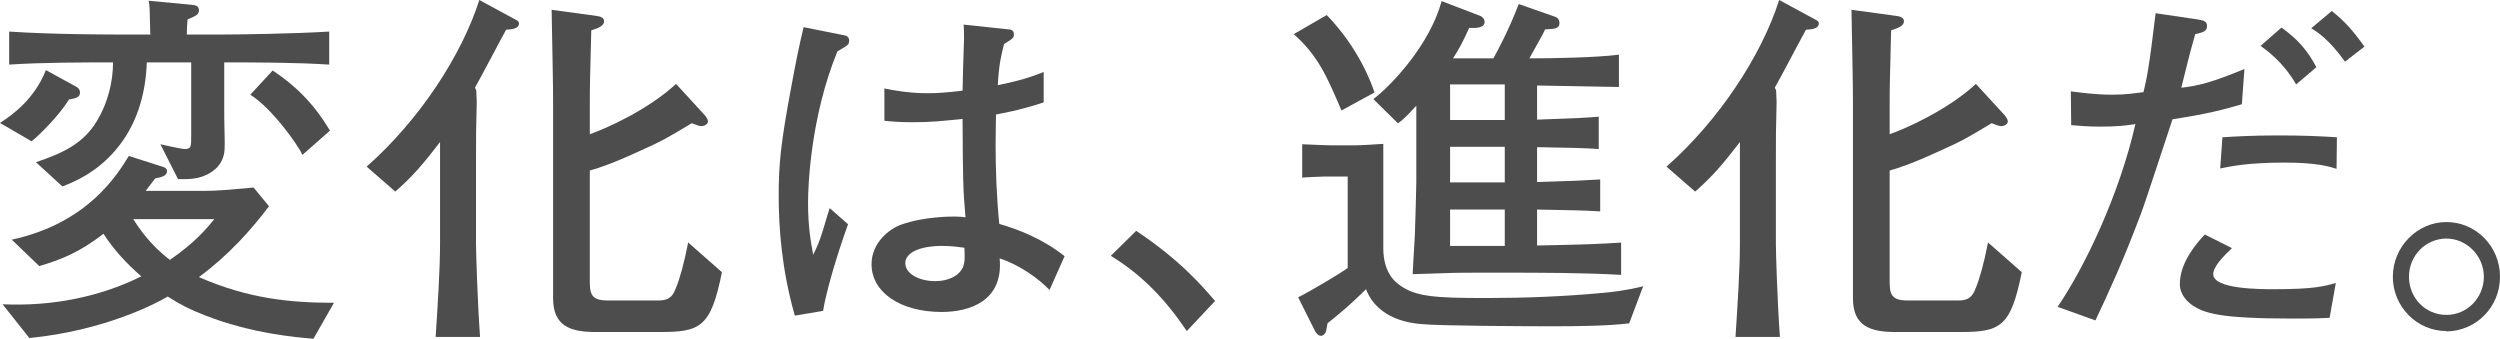
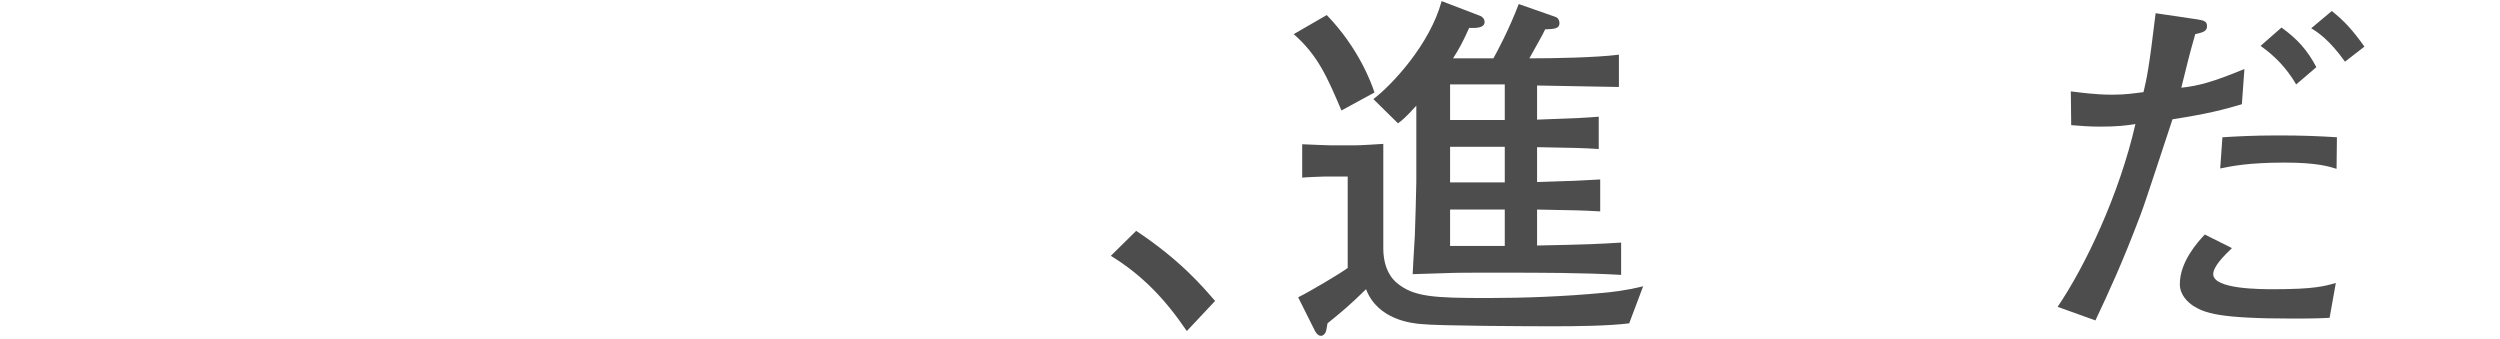
<svg xmlns="http://www.w3.org/2000/svg" id="_レイヤー_2" viewBox="0 0 817.4 110.76">
  <defs>
    <style>.cls-1{fill:#4d4d4d;stroke-width:0px;}</style>
  </defs>
  <g id="_レイヤー_1-2">
-     <path class="cls-1" d="M22.56,32.52c-2.88,4.8-9.36,11.4-12.24,13.68L0,40.2c4.08-2.64,11.28-7.8,15-17.28l10.08,5.52c.6.36,1.08.96,1.08,1.8,0,1.68-1.56,1.92-3.6,2.28ZM102.48,110.76c-5.28-.48-19.92-1.56-35.52-7.68-4.92-1.92-7.8-3.36-12.12-6.12-3.6,2.16-20.64,11.16-45.24,13.56L.84,99.48c15.6.72,31.32-2.16,45.36-9.12-4.8-4.2-8.88-8.52-12.36-13.92-7.8,6-13.68,8.4-21,10.56l-9-8.64c24.96-5.4,34.56-21.36,38.28-27.36l10.56,3.36c1.2.36,1.92.6,1.92,1.68,0,1.56-2.04,1.92-3.84,2.28-1.44,1.92-2.04,2.64-3.12,4.08h19.44c4.08,0,7.92-.36,15.84-1.08l5.04,6.12c-6,7.92-13.2,15.96-22.92,23.16,16.2,7.08,29.88,8.4,44.16,8.4l-6.72,11.76ZM73.32,20.4v18.12c0,1.56.24,8.76.12,10.2-.24,6-5.28,8.16-6.12,8.52-3.24,1.56-6.96,1.32-9.12,1.32l-5.76-11.4s6.72,1.56,7.92,1.56c2.16,0,2.16-.72,2.16-4.44v-23.88h-14.52c-.36,10.56-3.36,20.76-10.32,28.8-6.48,7.56-13.92,10.44-17.28,11.76l-8.64-7.92c8.4-2.88,15.48-5.88,20.04-13.68,3.48-5.76,5.16-12.72,5.16-18.96-9.48,0-23.4,0-33.96.72v-10.8c14.04.96,33.48.96,34.68.96h11.52c-.12-.36-.12-2.28-.12-2.52-.12-6-.12-6.72-.48-8.52l14.04,1.32c1.44.12,2.4.48,2.4,1.8,0,1.44-.96,1.8-3.72,3-.12,1.08-.24,3.72-.24,4.92h12.12c4.44,0,22.8-.24,34.44-.96v10.8c-10.92-.72-25.08-.72-34.32-.72ZM43.56,71.64c1.44,2.28,5.4,8.4,12,13.32,8.04-5.52,12-10.2,14.52-13.32h-26.52ZM98.88,50.64c-1.44-3.24-9.96-15.24-17.04-19.68l7.32-7.92c7.2,4.8,13.32,10.56,18.72,19.68l-9,7.92Z" />
-     <path class="cls-1" d="M155.88,33.36c-.24,8.4-.24,11.88-.24,18.72v27.6c0,2.88.48,18.84,1.32,30.48h-14.52c.72-11.16,1.44-22.2,1.44-30.6v-33.12c-5.52,7.2-9.12,11.4-14.64,16.2l-9.36-8.16c17.16-15.12,31.08-36.36,36.84-54.48l11.52,6.24c.96.48,1.44.72,1.44,1.44,0,1.8-2.52,1.92-4.2,2.04-1.68,3-8.64,16.32-10.2,18.96l.44.84M215.88,108.56h-21c-8.4,0-14.04-1.92-14.04-11.04v-63.48c0-7.32-.12-9.96-.48-30.84l14.88,2.04c1.08.12,2.28.6,2.28,1.68,0,1.56-1.92,2.28-4.2,3-.36,15.12-.48,17.4-.48,24.12v9.84c4.92-1.68,18.84-7.8,28.2-16.44l9.48,10.32c.36.48.96,1.32.96,1.92,0,.96-1.2,1.56-2.16,1.56-.72,0-1.56-.36-3.12-.96-8.64,5.16-9.6,5.76-16.32,8.76-9.6,4.44-13.68,5.76-17.04,6.72v35.52c0,4.2,0,6.96,5.64,6.96h16.92c3.96,0,4.8-2.04,5.64-4.2,1.2-2.88,2.64-7.92,3.96-14.76l11.04,9.72c-3.6,18-7.08,19.56-20.16,19.56Z" />
-     <path class="cls-1" d="M580.88,33.36c-.24,8.4-.24,11.88-.24,18.72v27.6c0,2.88.48,18.84,1.32,30.48h-14.52c.72-11.16,1.44-22.2,1.44-30.6v-33.12c-5.52,7.2-9.12,11.4-14.64,16.2l-9.36-8.16c17.16-15.12,31.08-36.36,36.84-54.48l11.52,6.24c.96.48,1.44.72,1.44,1.44,0,1.8-2.52,1.92-4.2,2.04-1.68,3-8.64,16.32-10.2,18.96l.44.84M640.88,108.56h-21c-8.4,0-14.04-1.92-14.04-11.04v-63.48c0-7.32-.12-9.96-.48-30.84l14.88,2.04c1.08.12,2.28.6,2.28,1.68,0,1.56-1.92,2.28-4.2,3-.36,15.12-.48,17.4-.48,24.12v9.84c4.92-1.68,18.84-7.8,28.2-16.44l9.48,10.32c.36.48.96,1.32.96,1.92,0,.96-1.2,1.56-2.16,1.56-.72,0-1.56-.36-3.12-.96-8.64,5.16-9.6,5.76-16.32,8.76-9.6,4.44-13.68,5.76-17.04,6.72v35.52c0,4.2,0,6.96,5.64,6.96h16.92c3.96,0,4.8-2.04,5.64-4.2,1.2-2.88,2.64-7.92,3.96-14.76l11.04,9.72c-3.6,18-7.08,19.56-20.16,19.56Z" />
-     <path class="cls-1" d="M273.8,16.8c-8.76,21.36-9.6,43.92-9.6,49.44,0,8.16.96,13.08,1.68,17.04,1.08-2.16,2.04-4.2,3.24-8.16,1.44-5.04,1.68-5.52,2.16-7.08l6,5.28c-.96,2.52-6.6,18.72-8.16,28.32l-9.24,1.56c-4.32-15.12-5.28-28.8-5.28-39.24s.72-17.52,4.2-36c1.56-8.52,2.64-13.68,3.96-19.08l13.2,2.64c.84.12,1.68.6,1.68,1.68,0,1.44-.36,1.56-3.84,3.6ZM343.16,94.8c-3.6-3.72-9.72-8.16-16.32-10.32,1.32,13.8-9.6,17.52-18.96,17.52-13.56,0-22.92-6.48-22.92-15.6,0-7.08,5.88-11.64,9.72-12.96,7.32-2.64,16.2-2.64,17.28-2.64,1.8,0,2.64.12,3.72.24-.84-9.48-.84-12.36-.96-32.16-7.08.72-10.32,1.08-16.2,1.08-4.32,0-7.08-.24-9.36-.48v-10.56c2.76.6,8.16,1.56,14.16,1.56,3.12,0,6.48-.24,11.4-.84,0-2.04.36-13.8.48-16.8,0-2.04,0-2.76-.12-4.8l14.64,1.56c.48,0,1.8.12,1.8,1.68,0,1.08-.36,1.32-3.24,3.12-.96,3.84-1.68,6.72-2.04,13.44,3.48-.72,9.36-1.92,15-4.32v9.96c-8.28,2.76-14.64,3.72-15.6,3.96,0,1.08-.12,9.12-.12,9.84,0,8.4.36,17.52,1.2,25.92,6.24,1.8,14.28,4.92,21.36,10.56l-4.92,11.04ZM308.12,80.4c-7.56,0-12.12,2.28-12.12,5.64s4.32,5.88,9.84,5.88c4.32,0,7.8-1.8,9-4.56.72-1.8.6-3.72.48-6.36-1.8-.24-4.2-.6-7.2-.6Z" />
    <path class="cls-1" d="M388.04,108.24c-7.08-10.44-14.52-18.24-24.84-24.6l8.28-8.16c14.64,9.72,21.84,18.36,25.8,22.92l-9.24,9.84Z" />
    <path class="cls-1" d="M438.6,36.12c-4.56-10.68-7.56-17.88-15.6-24.96l10.8-6.24c10.44,10.8,14.64,22.32,15.6,25.32l-10.8,5.88ZM532.68,105.72c-6.72.84-16.92.96-25.08.96-7.68,0-37.32-.12-42.84-.72-3-.24-14.28-1.32-18.12-11.4-5.4,5.28-7.44,6.96-12.6,11.16-.12.48-.36,2.52-.6,2.88-.24.48-.72,1.2-1.56,1.2-1.08,0-1.8-1.32-2.04-1.8l-5.4-10.8c3.48-1.68,14.04-7.92,16.2-9.6v-29.88h-7.56c-.6,0-6.6.24-7.32.36v-10.92c3.12.12,7.92.36,9.48.36h7.56c2.28,0,7.44-.36,9.48-.48v34.2c0,4.32,1.2,8.52,4.44,11.28,5.52,4.56,12,4.92,29.52,4.92,12.12,0,24.96-.48,37.8-1.68,2.76-.24,7.32-.72,13.2-2.16l-4.56,12.12ZM493.08,89.16h-10.8c-4.92,0-7.08,0-20.4.48.12-3,.24-3.96.72-12.72.12-1.92.48-16.68.48-17.52v-24.84c-3.48,3.84-4.68,4.8-6,5.76l-8.04-7.92c6.12-4.68,18.48-17.88,22.32-32.04l12.84,4.92c.12.12,1.2.6,1.2,1.92,0,1.92-2.76,2.04-5.04,1.92-2.16,4.8-3.36,6.96-5.28,9.96h13.2c1.08-1.92,5.16-9.48,8.28-17.76l12,4.2c1.08.36,1.32,1.44,1.32,2.04,0,1.92-1.92,1.92-4.68,2.04-.96,2.04-1.44,2.76-5.16,9.48,7.8,0,21.72-.24,29.28-1.2v10.56c-4.2-.12-23.04-.36-26.76-.48v11.16c13.8-.48,15.36-.6,20.16-.96v10.56c-5.88-.36-7.32-.36-20.16-.6v11.4c12.6-.36,14.04-.48,20.64-.84v10.44c-6.48-.36-7.92-.36-20.64-.6v11.76c17.4-.36,19.44-.48,27.48-.96v10.56c-12.12-.72-27.96-.72-36.96-.72ZM492,27.6h-17.88v11.64h17.88v-11.64ZM492,48h-17.88v11.64h17.88v-11.64ZM492,68.52h-17.88v11.88h17.88v-11.88Z" />
    <path class="cls-1" d="M733,34.08c-6.12,1.8-11.04,3.12-22.68,4.92-1.68,4.92-8.76,26.88-10.44,31.2-5.88,15.6-10.56,25.68-14.76,34.56l-12.36-4.44c9.12-13.44,20.16-36.72,25.44-59.76-2.88.48-6.12.84-11.4.84-3.84,0-6.6-.24-9.6-.48l-.12-11.04c3.12.36,7.92,1.08,13.56,1.08,4.44,0,7.32-.48,10.2-.84,1.08-4.56,1.8-7.68,3.96-25.8l13.8,2.04c2.04.36,3,.6,3,2.16s-.96,2.04-3.84,2.64c-2.16,7.56-2.64,9.84-4.56,17.52,5.52-.6,10.2-1.8,20.64-6.12l-.84,11.52ZM761.68,103.92c-4.68.24-8.76.24-11.88.24-24.48,0-28.92-1.8-32.76-4.2-1.56-1.08-4.32-3.36-4.32-7.08,0-7.32,5.88-13.8,8.16-16.2l8.88,4.44c-2.64,2.52-6.12,6-6.12,8.52,0,4.92,15.36,4.92,19.8,4.92,13.2,0,16.44-.96,20.28-2.04l-2.04,11.4ZM763.96,55.2c-2.28-.72-6.36-2.04-16.92-2.04-12.12,0-17.52,1.2-21.12,1.92l.72-10.2c3.96-.24,9.72-.6,18.12-.6s13.68.24,19.32.6l-.12,10.32ZM750.76,27.6c-3.24-5.52-7.08-9.36-11.64-12.6l6.84-6c5.28,3.84,8.4,7.32,11.4,12.96l-6.6,5.64ZM766.72,20.16c-5.16-7.2-8.88-9.6-11.04-10.92l6.72-5.64c4.08,3.24,6.72,6.12,10.68,11.64l-6.36,4.92Z" />
-     <path class="cls-1" d="M799.88,108.36v-.12c-9.72,0-17.52-8.04-17.52-17.76s7.92-17.88,17.52-17.88,17.52,7.92,17.52,17.88-7.8,17.76-17.52,17.88ZM799.88,78c-6.72,0-12.24,5.52-12.24,12.48s5.4,12.48,12.24,12.48,12.24-5.64,12.24-12.48-5.64-12.48-12.24-12.48Z" />
  </g>
</svg>